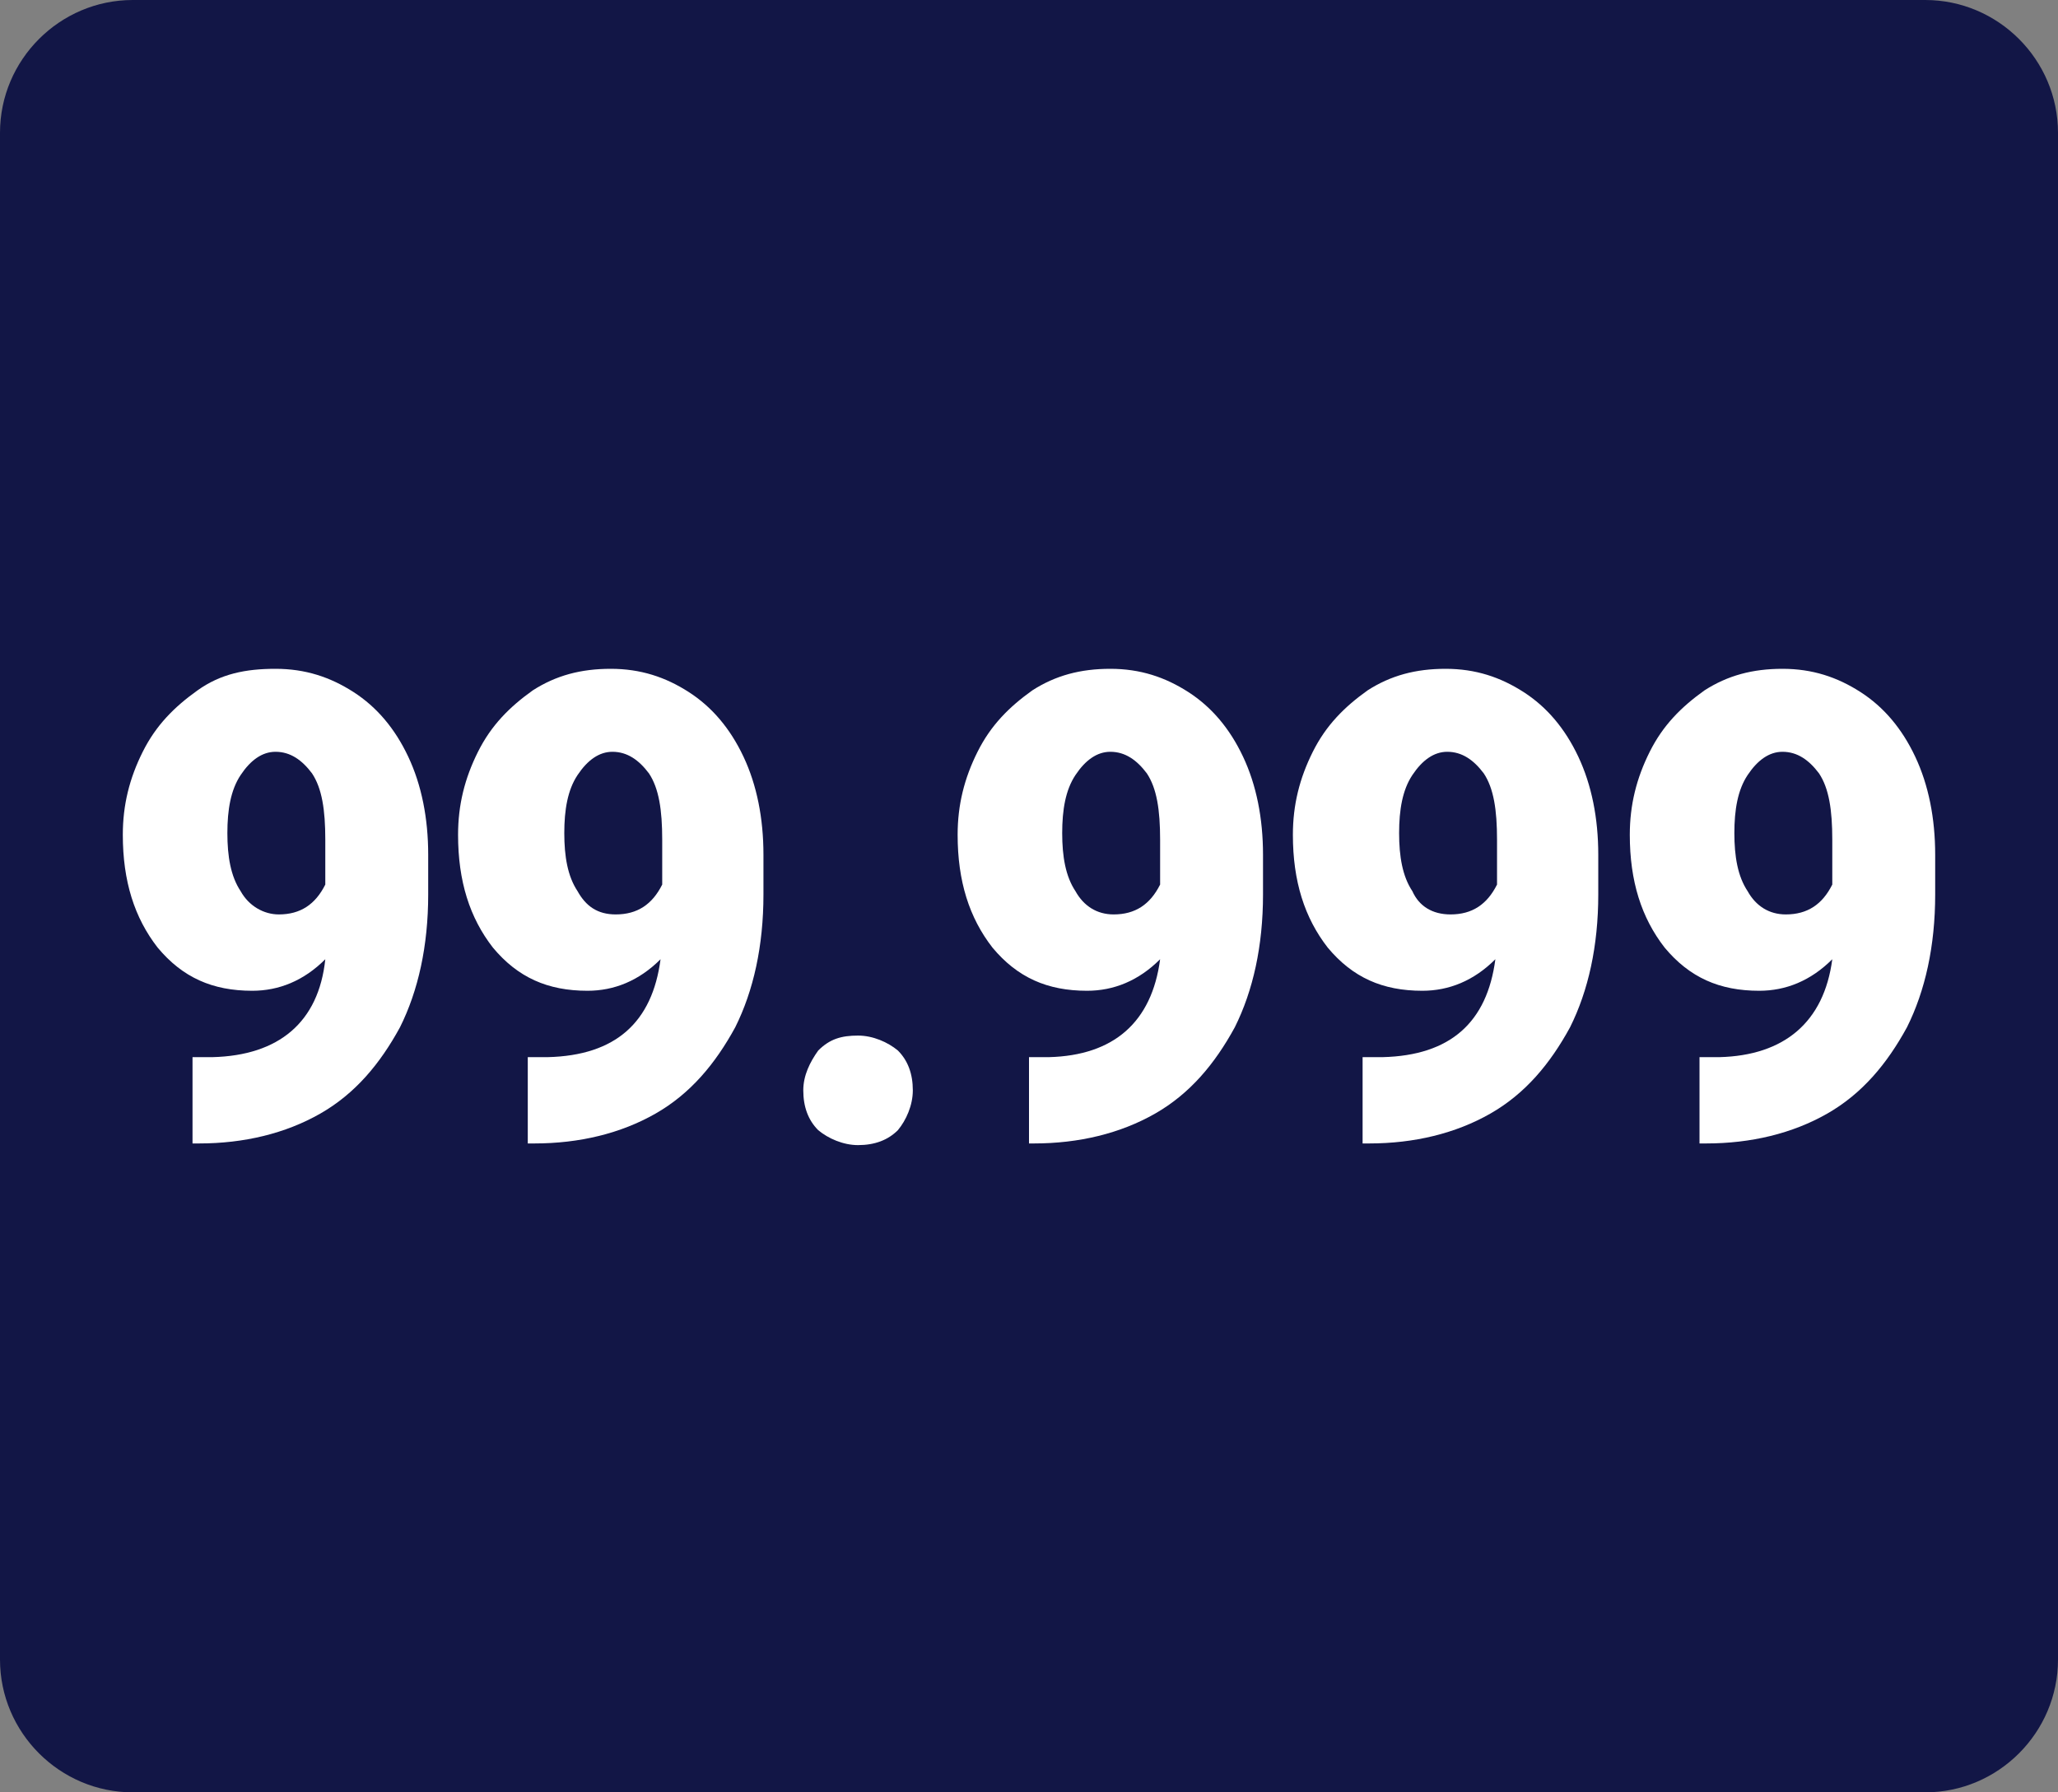
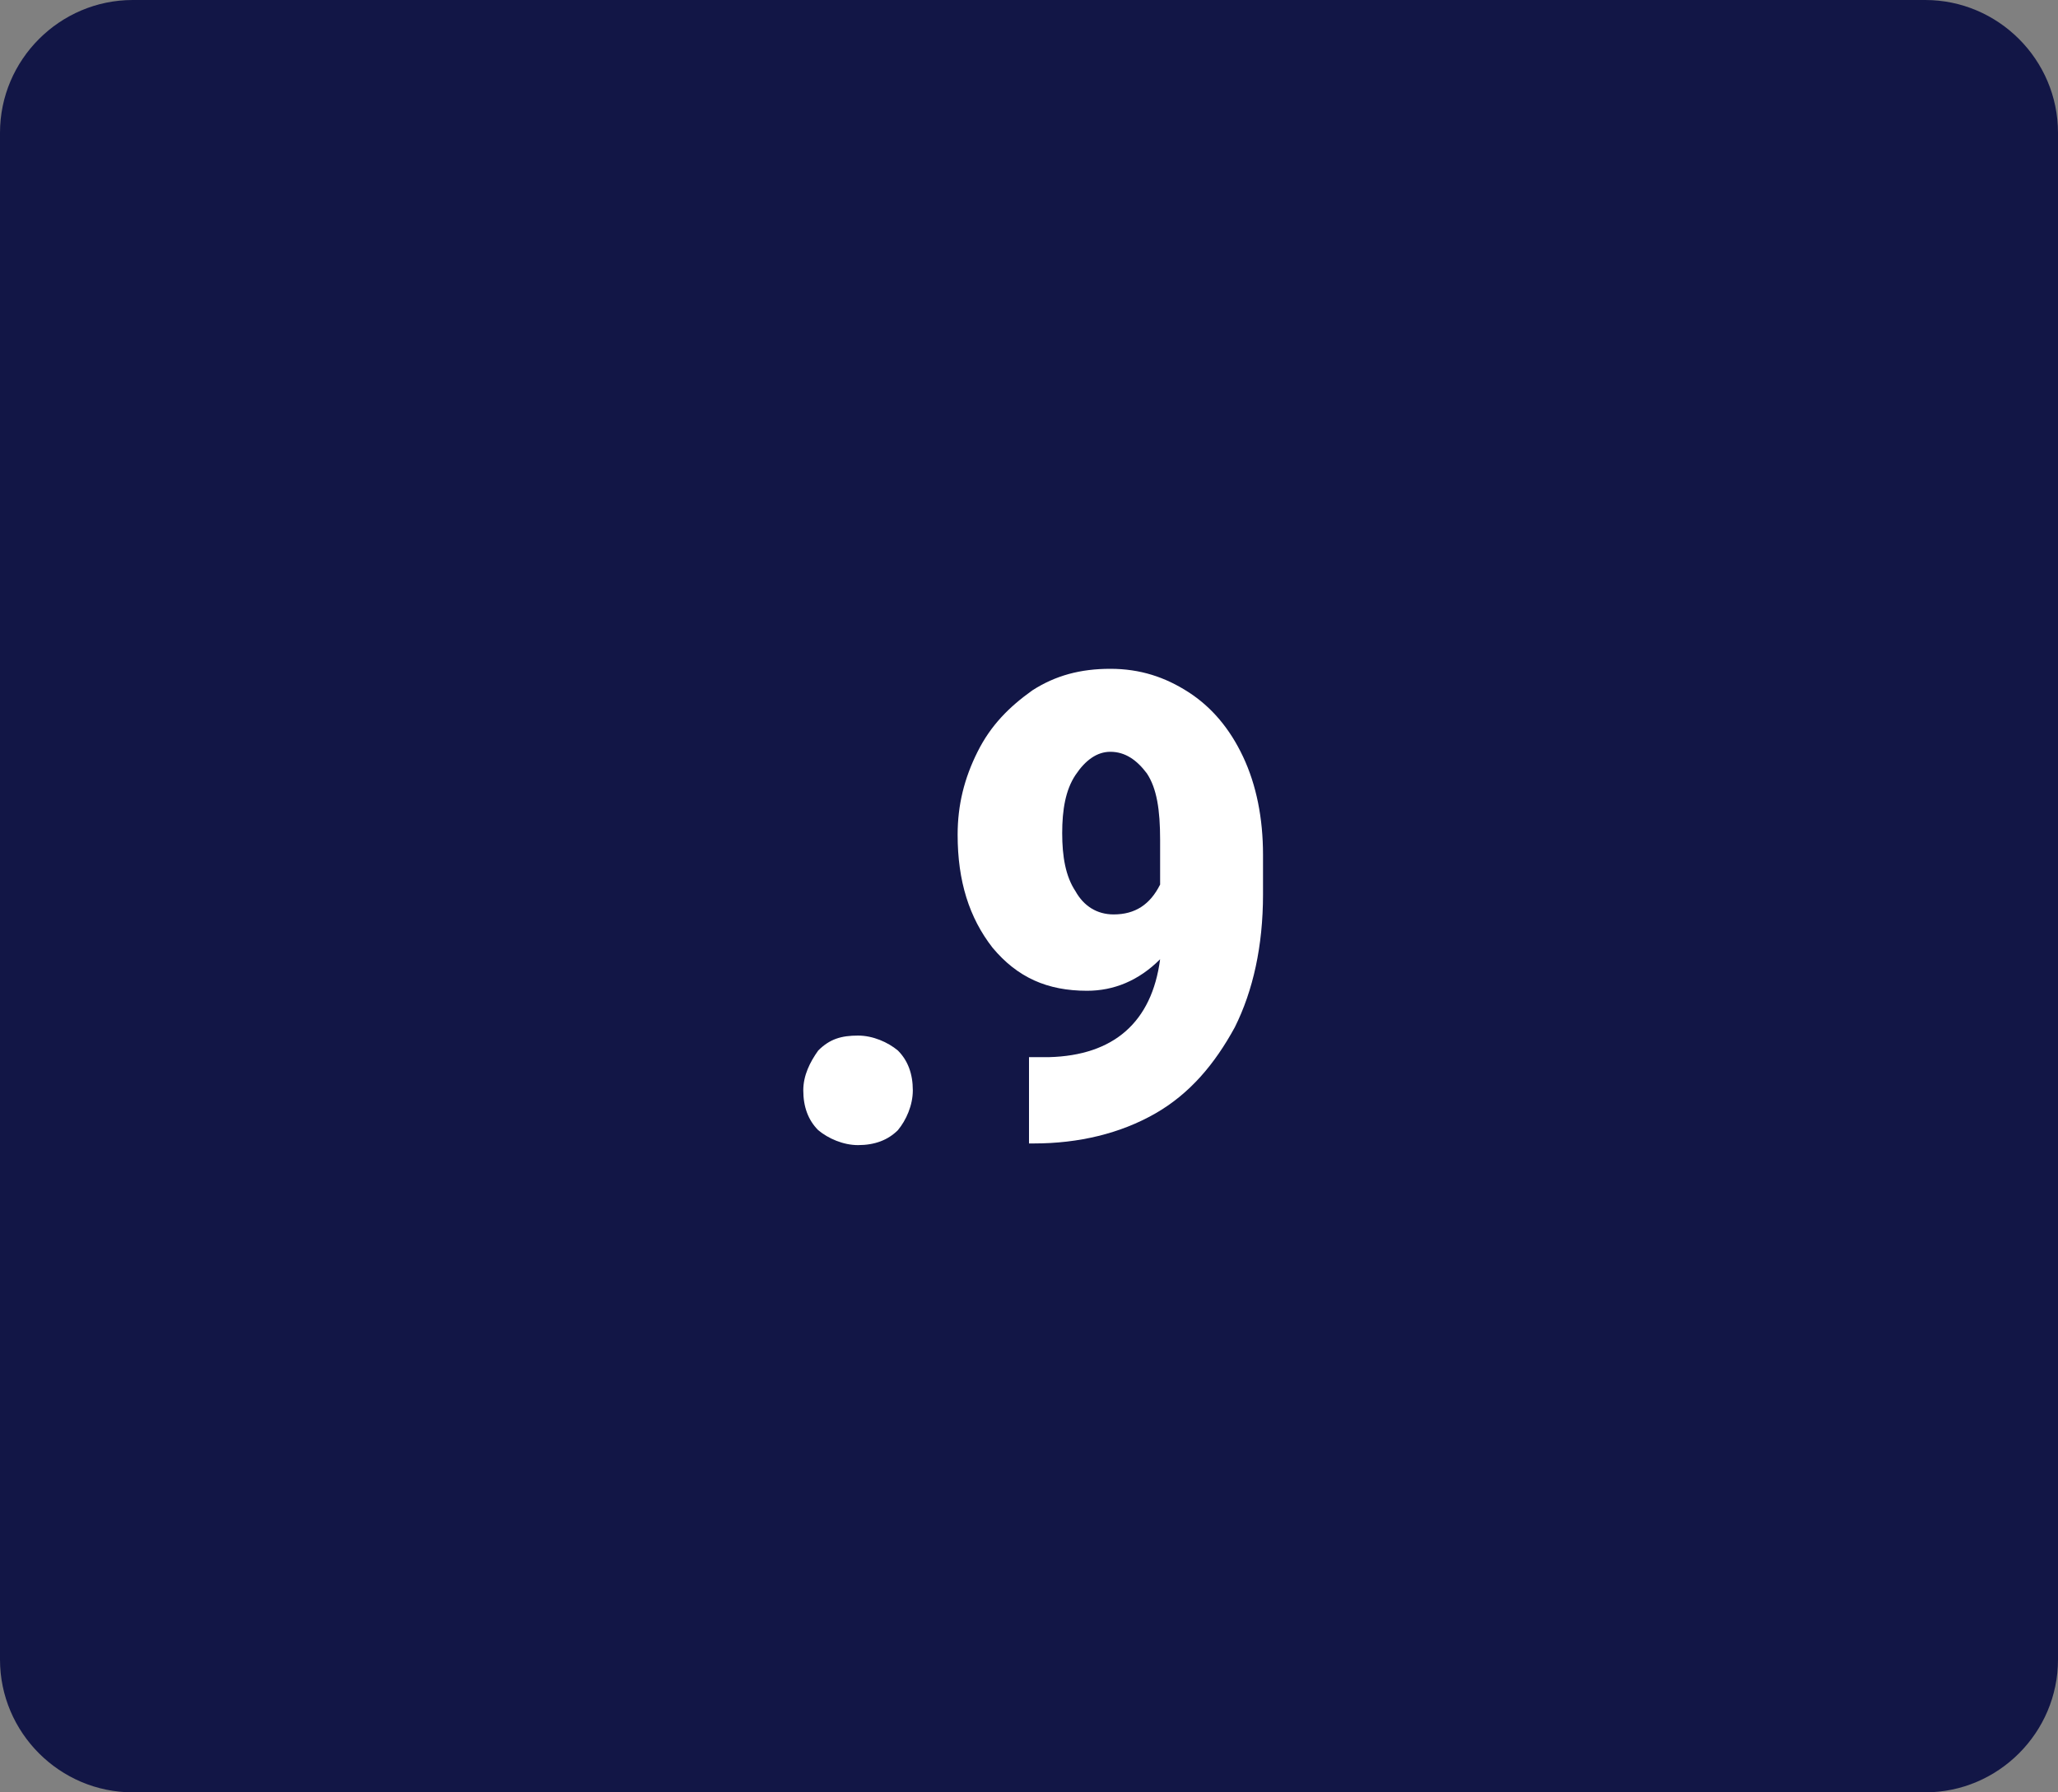
<svg xmlns="http://www.w3.org/2000/svg" version="1.1" id="Layer_1" x="0px" y="0px" viewBox="0 0 124 108" style="enable-background:new 0 0 124 108;" xml:space="preserve">
  <rect x="0" y="0" width="124" height="108" fill="#808080" stroke="none" />
  <style type="text/css">
	.st0{fill:#121646;}
	.st1{enable-background:new    ;}
	.st2{fill:#FFFFFF;}
</style>
  <path class="st0" d="M8,0h108c4.4,0,8,3.6,8,8v92c0,4.4-3.6,8-8,8H8c-4.4,0-8-3.6-8-8V8C0,3.6,3.6,0,8,0z" />
  <g class="st1">
-     <path class="st2" d="M19.6,57.8c-1.3,1.3-2.8,1.9-4.4,1.9c-2.4,0-4.2-0.8-5.7-2.6c-1.4-1.8-2.1-4-2.1-6.8c0-1.8,0.4-3.4,1.2-5   s1.9-2.7,3.3-3.7s2.9-1.3,4.7-1.3s3.3,0.5,4.7,1.4c1.4,0.9,2.5,2.2,3.3,3.9s1.2,3.7,1.2,5.9v2.4c0,3.1-0.6,5.8-1.7,8   c-1.2,2.2-2.7,4-4.8,5.2s-4.6,1.8-7.3,1.8h-0.4v-5.2h1.2C16.8,63.6,19.2,61.6,19.6,57.8z M16.8,55.1c1.3,0,2.2-0.6,2.8-1.8v-2.7   c0-1.8-0.2-3.1-0.8-4c-0.6-0.8-1.3-1.3-2.2-1.3c-0.8,0-1.5,0.5-2.1,1.4s-0.8,2.1-0.8,3.5s0.2,2.6,0.8,3.5   C15,54.6,15.9,55.1,16.8,55.1z" />
-     <path class="st2" d="M39.8,57.8c-1.3,1.3-2.8,1.9-4.4,1.9c-2.4,0-4.2-0.8-5.7-2.6c-1.4-1.8-2.1-4-2.1-6.8c0-1.8,0.4-3.4,1.2-5   s1.9-2.7,3.3-3.7c1.4-0.9,2.9-1.3,4.7-1.3s3.3,0.5,4.7,1.4s2.5,2.2,3.3,3.9s1.2,3.7,1.2,5.9v2.4c0,3.1-0.6,5.8-1.7,8   c-1.2,2.2-2.7,4-4.8,5.2s-4.6,1.8-7.3,1.8h-0.4v-5.2H33C37.1,63.6,39.3,61.6,39.8,57.8z M37.1,55.1c1.3,0,2.2-0.6,2.8-1.8v-2.7   c0-1.8-0.2-3.1-0.8-4c-0.6-0.8-1.3-1.3-2.2-1.3c-0.8,0-1.5,0.5-2.1,1.4S34,48.8,34,50.2s0.2,2.6,0.8,3.5   C35.3,54.6,36,55.1,37.1,55.1z" />
    <path class="st2" d="M51.7,62.4c0.9,0,1.8,0.4,2.4,0.9c0.6,0.6,0.9,1.4,0.9,2.4c0,0.9-0.4,1.8-0.9,2.4c-0.6,0.6-1.4,0.9-2.4,0.9   c-0.9,0-1.8-0.4-2.4-0.9c-0.6-0.6-0.9-1.4-0.9-2.4c0-0.9,0.4-1.7,0.9-2.4C50,62.6,50.7,62.4,51.7,62.4z" />
    <path class="st2" d="M69.9,57.8c-1.3,1.3-2.8,1.9-4.4,1.9c-2.4,0-4.2-0.8-5.7-2.6c-1.4-1.8-2.1-4-2.1-6.8c0-1.8,0.4-3.4,1.2-5   s1.9-2.7,3.3-3.7c1.4-0.9,2.9-1.3,4.7-1.3s3.3,0.5,4.7,1.4c1.4,0.9,2.5,2.2,3.3,3.9s1.2,3.7,1.2,5.9v2.4c0,3.1-0.6,5.8-1.7,8   c-1.2,2.2-2.7,4-4.8,5.2c-2.1,1.2-4.6,1.8-7.3,1.8H62v-5.2h1.2C67.1,63.6,69.4,61.6,69.9,57.8z M67.1,55.1c1.3,0,2.2-0.6,2.8-1.8   v-2.7c0-1.8-0.2-3.1-0.8-4c-0.6-0.8-1.3-1.3-2.2-1.3c-0.8,0-1.5,0.5-2.1,1.4S64,48.8,64,50.2s0.2,2.6,0.8,3.5   C65.3,54.6,66.1,55.1,67.1,55.1z" />
-     <path class="st2" d="M90.1,57.8c-1.3,1.3-2.8,1.9-4.4,1.9c-2.4,0-4.2-0.8-5.7-2.6c-1.4-1.8-2.1-4-2.1-6.8c0-1.8,0.4-3.4,1.2-5   s1.9-2.7,3.3-3.7c1.4-0.9,2.9-1.3,4.7-1.3c1.8,0,3.3,0.5,4.7,1.4c1.4,0.9,2.5,2.2,3.3,3.9s1.2,3.7,1.2,5.9v2.4c0,3.1-0.6,5.8-1.7,8   c-1.2,2.2-2.7,4-4.8,5.2c-2.1,1.2-4.6,1.8-7.3,1.8h-0.4v-5.2h1.2C87.4,63.6,89.6,61.6,90.1,57.8z M87.4,55.1c1.3,0,2.2-0.6,2.8-1.8   v-2.7c0-1.8-0.2-3.1-0.8-4c-0.6-0.8-1.3-1.3-2.2-1.3c-0.8,0-1.5,0.5-2.1,1.4s-0.8,2.1-0.8,3.5s0.2,2.6,0.8,3.5   C85.5,54.6,86.3,55.1,87.4,55.1z" />
-     <path class="st2" d="M110.4,57.8c-1.3,1.3-2.8,1.9-4.4,1.9c-2.4,0-4.2-0.8-5.7-2.6c-1.4-1.8-2.1-4-2.1-6.8c0-1.8,0.4-3.4,1.2-5   s1.9-2.7,3.3-3.7c1.4-0.9,2.9-1.3,4.7-1.3c1.8,0,3.3,0.5,4.7,1.4c1.4,0.9,2.5,2.2,3.3,3.9s1.2,3.7,1.2,5.9v2.4c0,3.1-0.6,5.8-1.7,8   c-1.2,2.2-2.7,4-4.8,5.2c-2.1,1.2-4.6,1.8-7.3,1.8h-0.4v-5.2h1.2C107.5,63.6,109.9,61.6,110.4,57.8z M107.6,55.1   c1.3,0,2.2-0.6,2.8-1.8v-2.7c0-1.8-0.2-3.1-0.8-4c-0.6-0.8-1.3-1.3-2.2-1.3c-0.8,0-1.5,0.5-2.1,1.4s-0.8,2.1-0.8,3.5   s0.2,2.6,0.8,3.5C105.8,54.6,106.6,55.1,107.6,55.1z" />
  </g>
</svg>